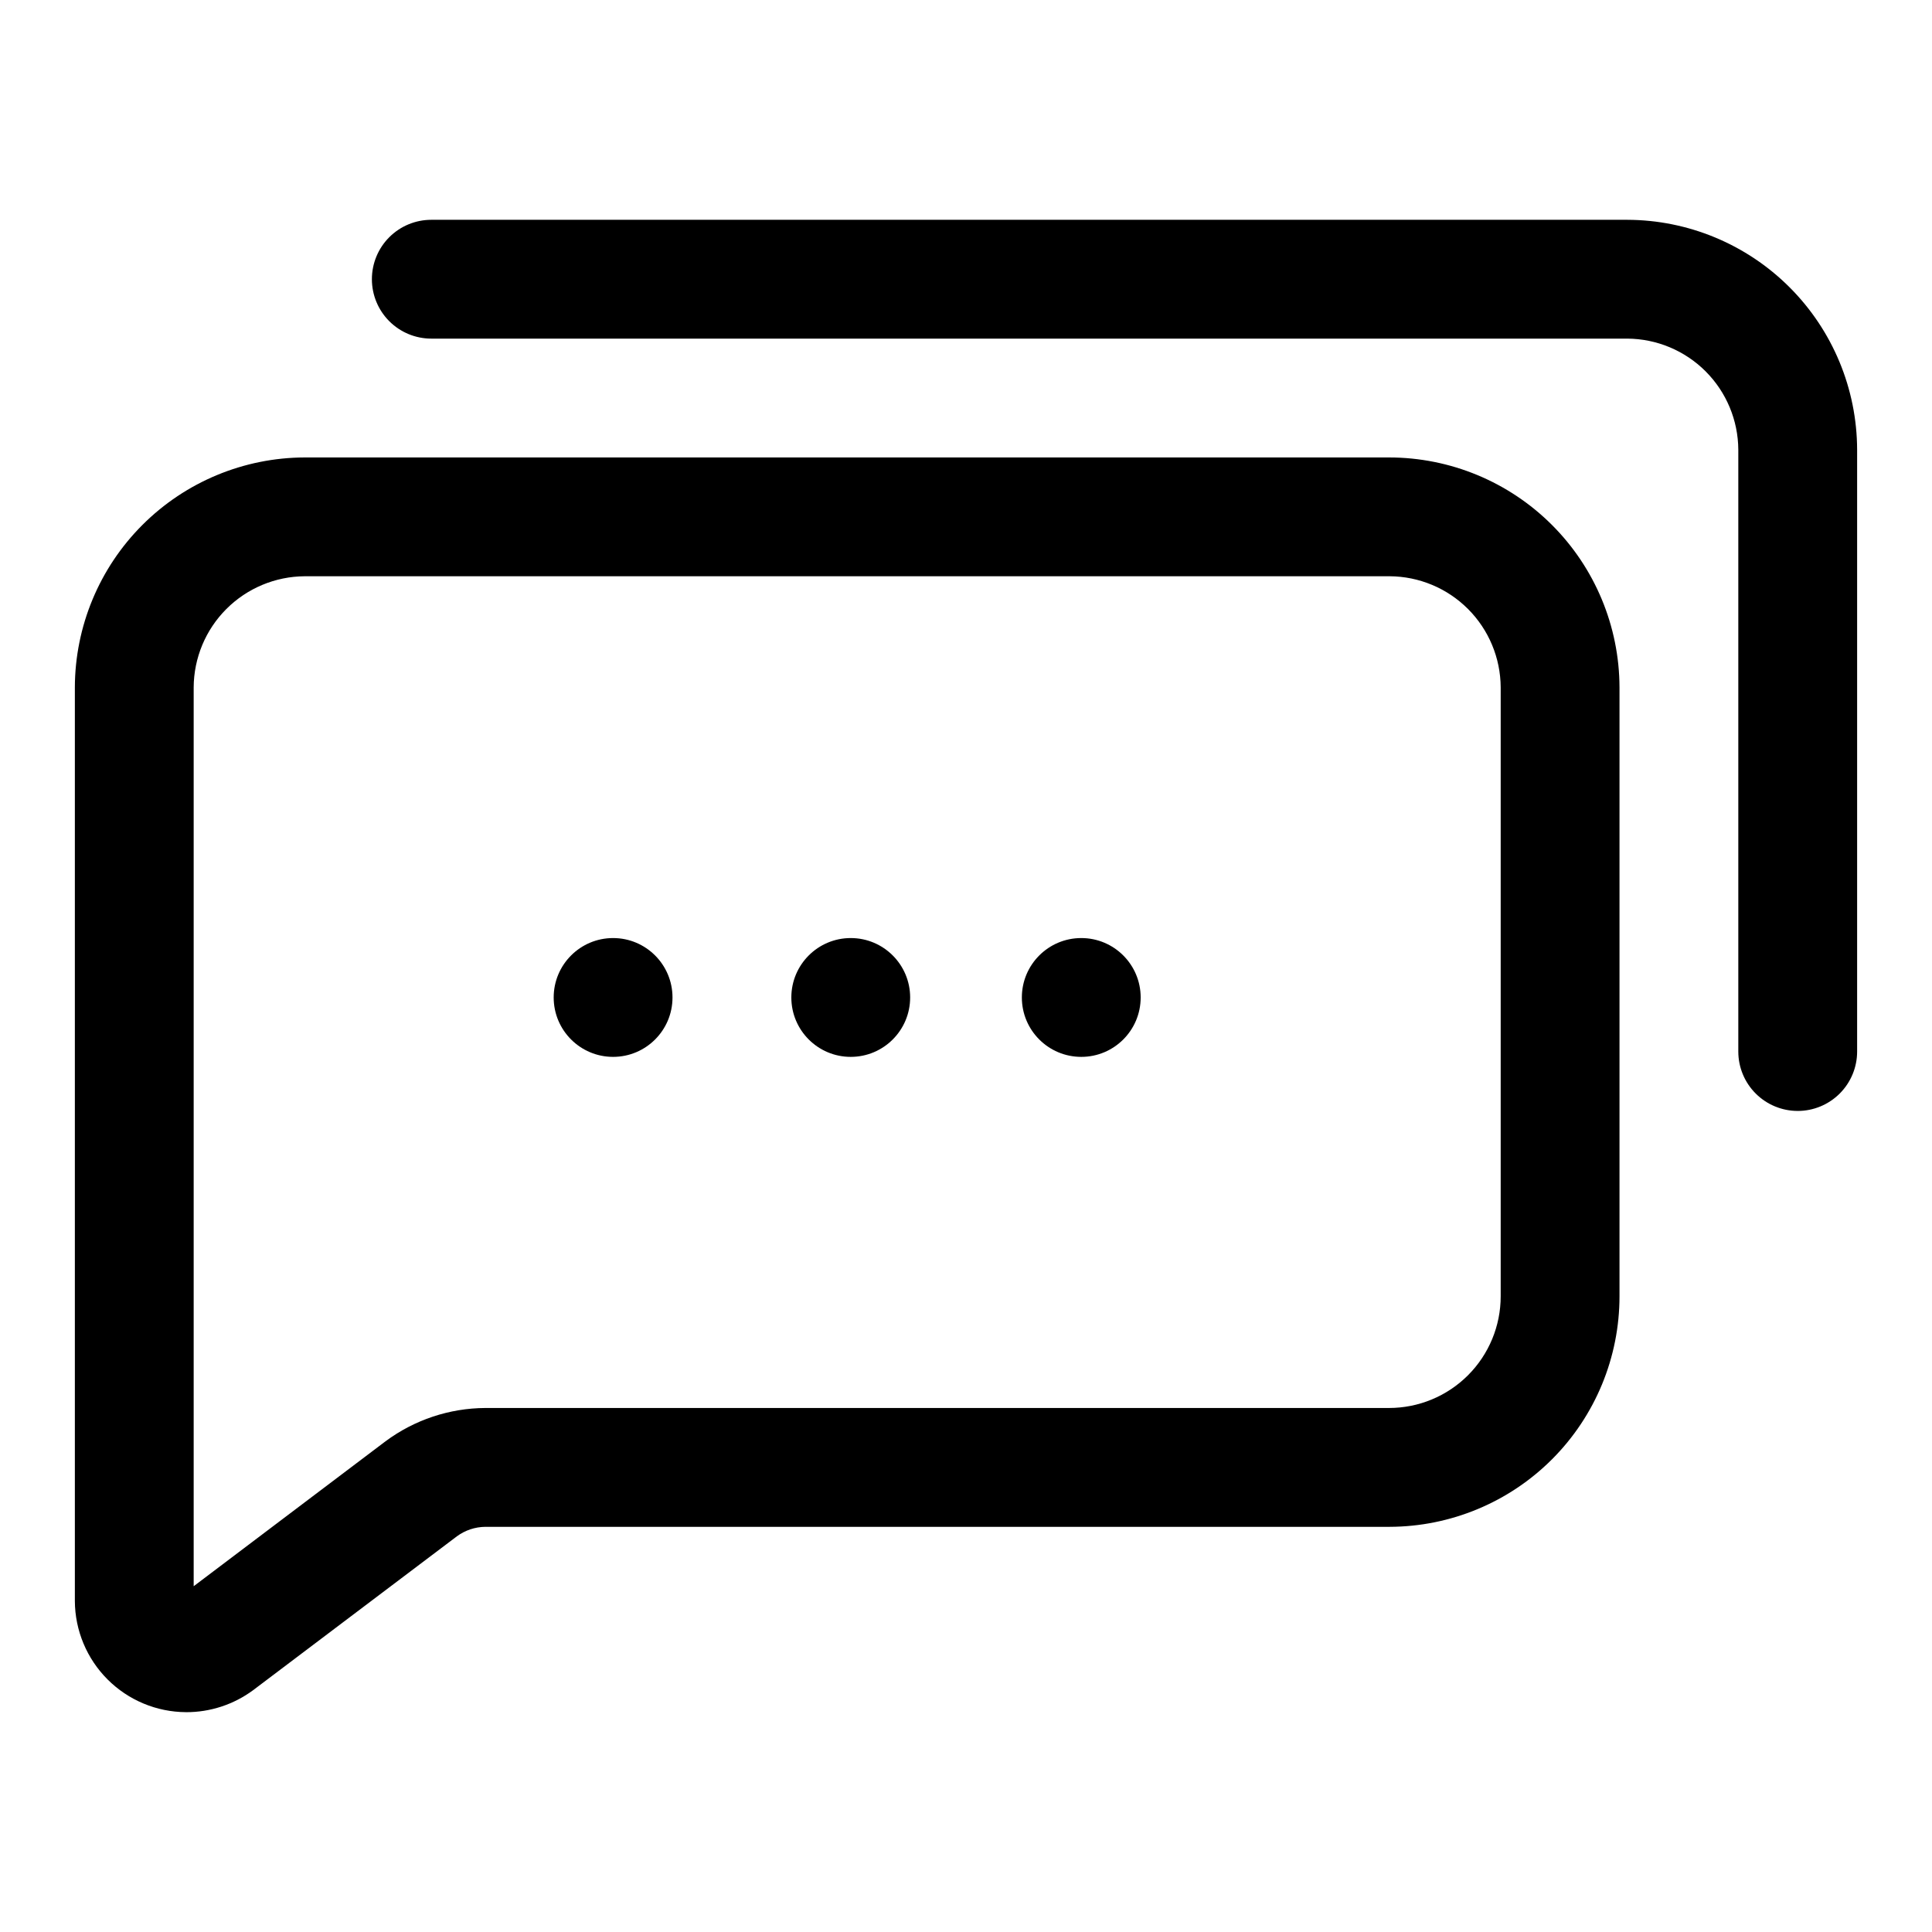
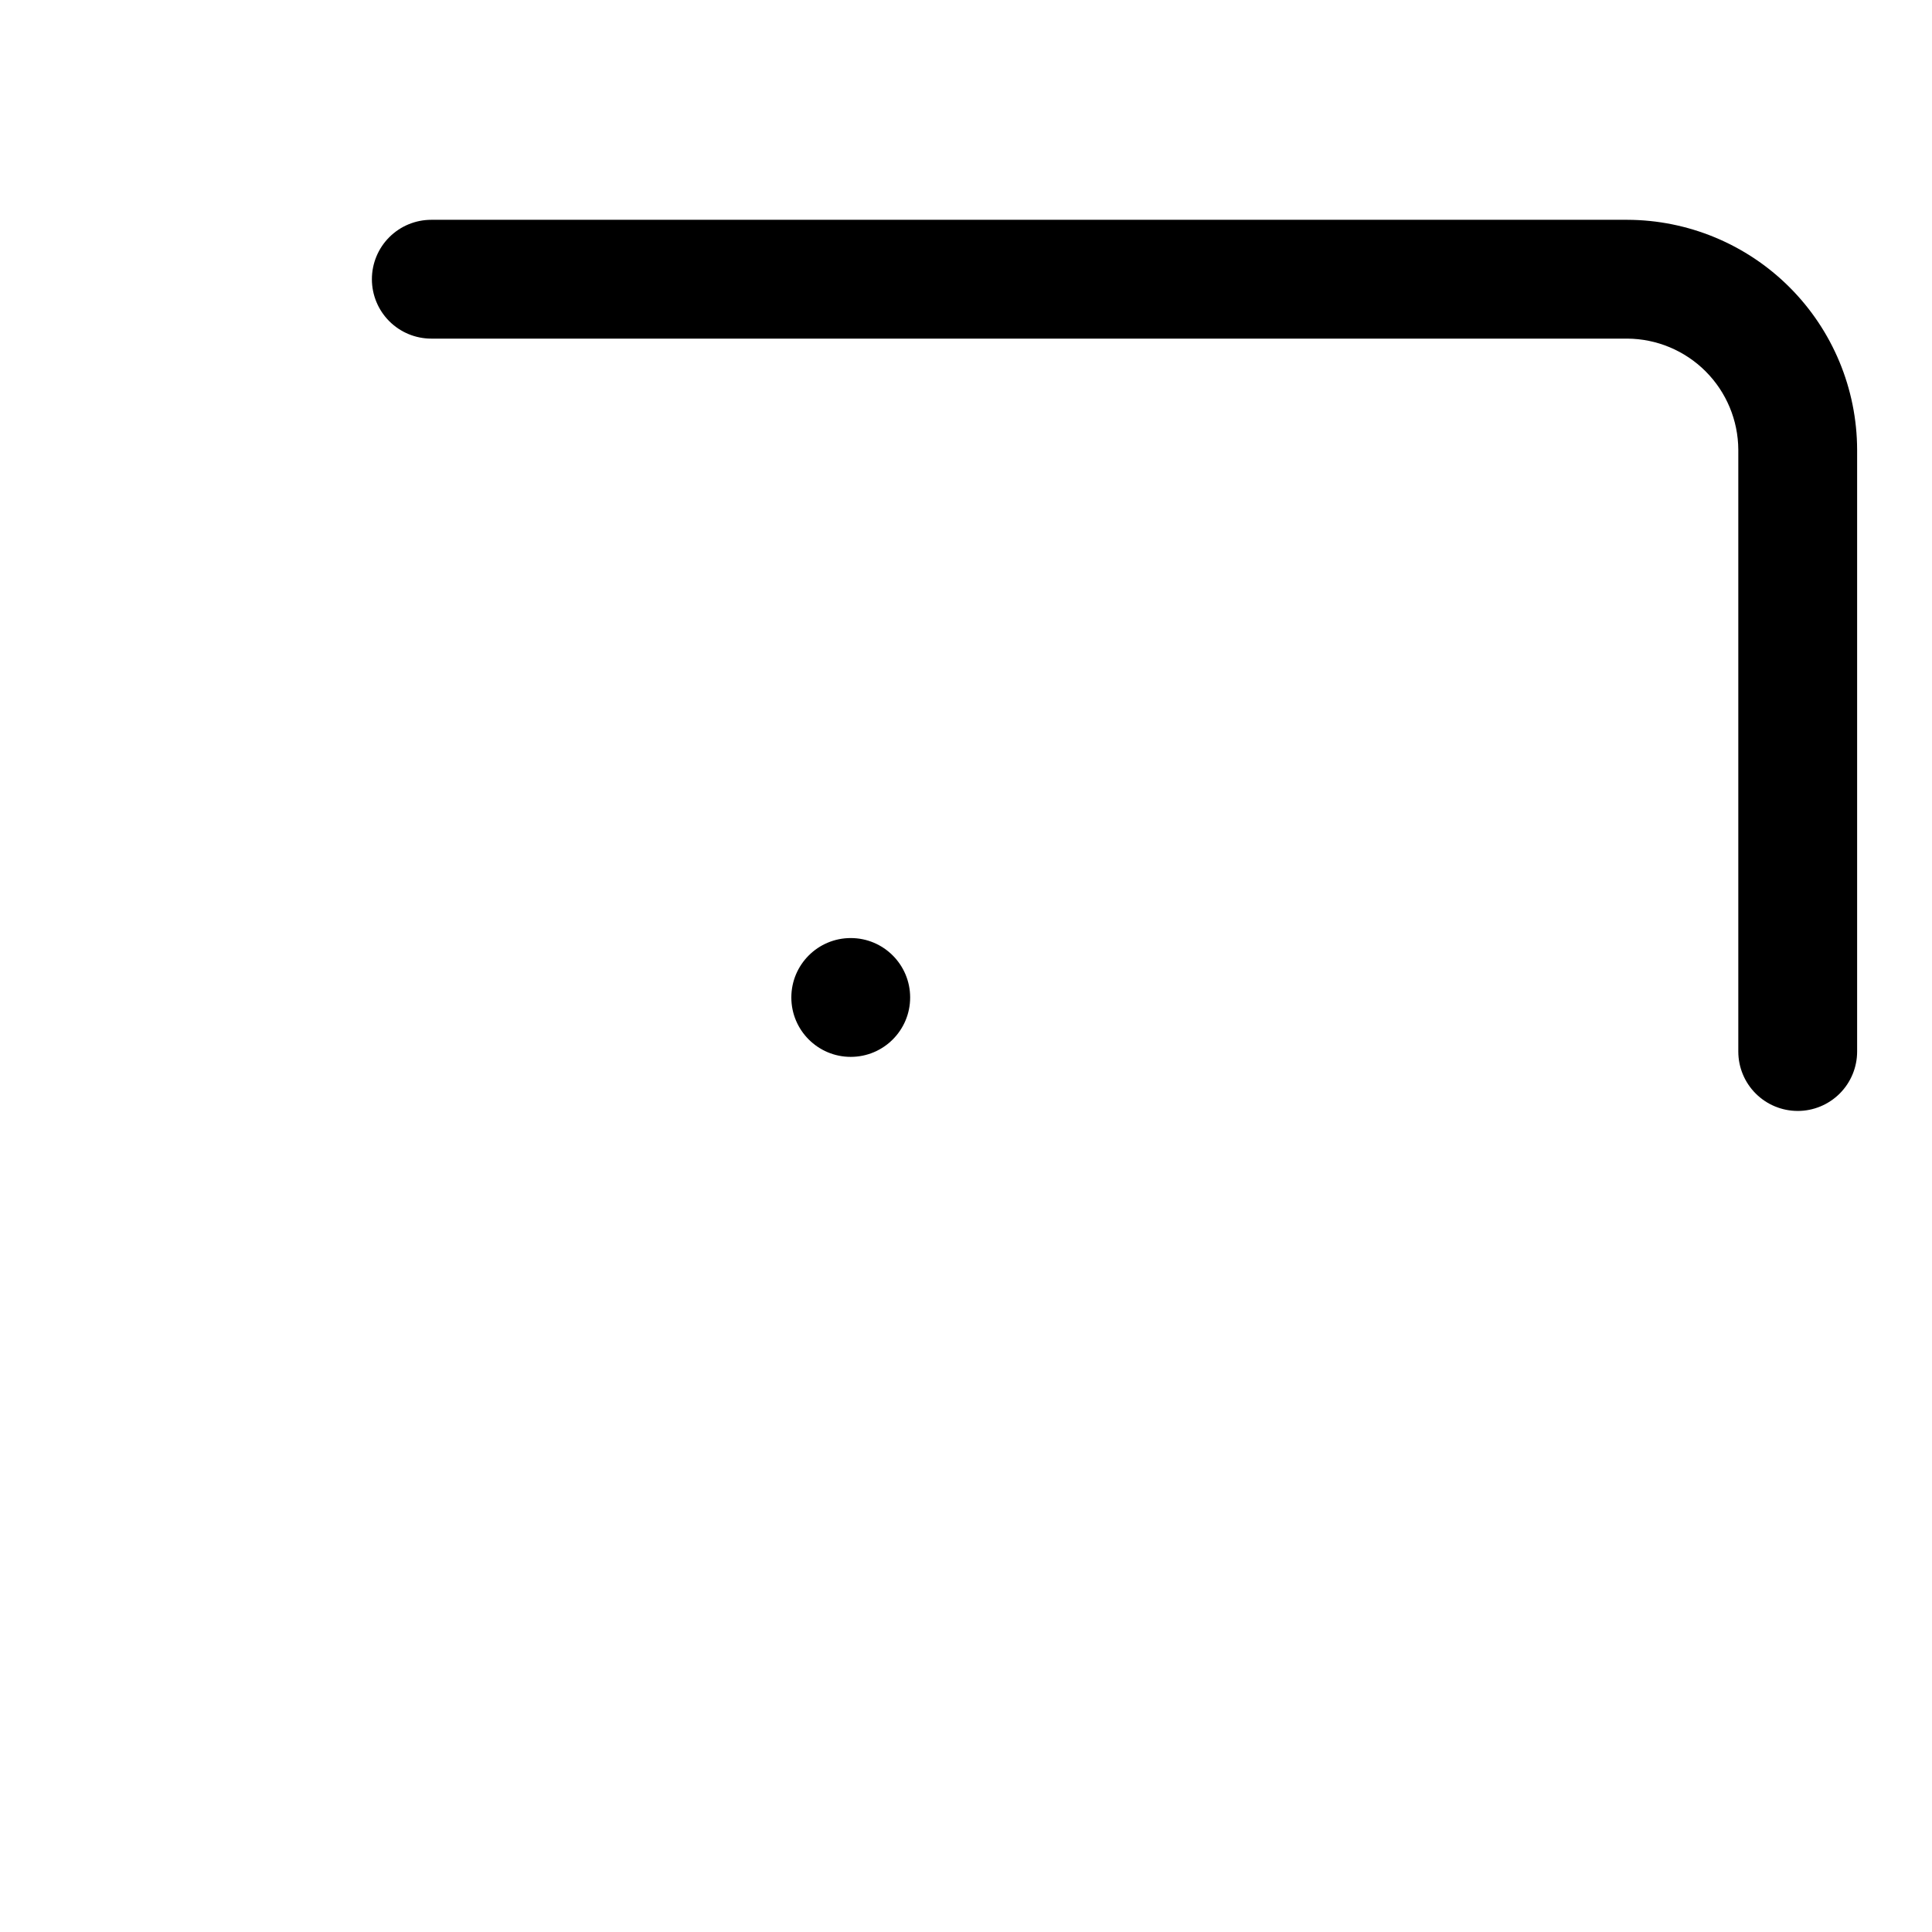
<svg xmlns="http://www.w3.org/2000/svg" fill="#000000" width="800px" height="800px" version="1.1" viewBox="144 144 512 512">
  <g>
-     <path d="m193.28 597.74c-7.793-0.039-15.258-3.156-20.77-8.668-5.512-5.512-8.629-12.977-8.672-20.773v-242.14c0.043-16.148 6.477-31.621 17.895-43.039 11.418-11.418 26.891-17.852 43.035-17.891h287.33c16.172 0 31.688 6.414 43.137 17.836 11.453 11.422 17.906 26.918 17.949 43.094v161.38c0 16.176-6.414 31.688-17.836 43.141-11.422 11.449-26.922 17.906-43.094 17.945h-239.62c-2.723 0.023-5.367 0.906-7.559 2.519l-54 40.777c-5.148 3.805-11.387 5.848-17.793 5.824zm31.488-301.03v0.004c-7.793 0.039-15.258 3.156-20.77 8.668-5.516 5.512-8.629 12.977-8.672 20.773v238.21l50.855-38.418c7.652-5.68 16.918-8.77 26.449-8.816h239.47c7.848 0 15.379-3.117 20.93-8.668 5.551-5.551 8.668-13.078 8.668-20.93v-161.38c-0.043-7.797-3.156-15.262-8.668-20.773-5.512-5.512-12.977-8.629-20.773-8.668z" />
-     <path d="m446.29 408.34c0 8.695-7.047 15.742-15.742 15.742-8.695 0-15.746-7.047-15.746-15.742s7.051-15.746 15.746-15.746c8.695 0 15.742 7.051 15.742 15.746" />
    <path d="m385.2 408.34c0 8.695-7.051 15.742-15.746 15.742-8.691 0-15.742-7.047-15.742-15.742s7.051-15.746 15.742-15.746c8.695 0 15.746 7.051 15.746 15.746" />
-     <path d="m322.22 408.34c0 8.695-7.047 15.742-15.742 15.742-8.695 0-15.746-7.047-15.746-15.742s7.051-15.746 15.746-15.746c8.695 0 15.742 7.051 15.742 15.746" />
    <path d="m620.41 438.41c-4.176 0-8.18-1.66-11.133-4.613-2.953-2.949-4.609-6.957-4.609-11.129v-159.49c-0.043-7.797-3.156-15.262-8.668-20.773-5.516-5.512-12.98-8.629-20.773-8.668h-316.93c-4.176 0-8.18-1.66-11.133-4.613s-4.609-6.957-4.609-11.133c0-4.176 1.656-8.18 4.609-11.133s6.957-4.609 11.133-4.609h316.93c16.145 0.039 31.621 6.473 43.035 17.891 11.418 11.418 17.852 26.891 17.895 43.039v159.49c0 4.172-1.66 8.18-4.613 11.129-2.953 2.953-6.957 4.613-11.133 4.613z" />
  </g>
</svg>